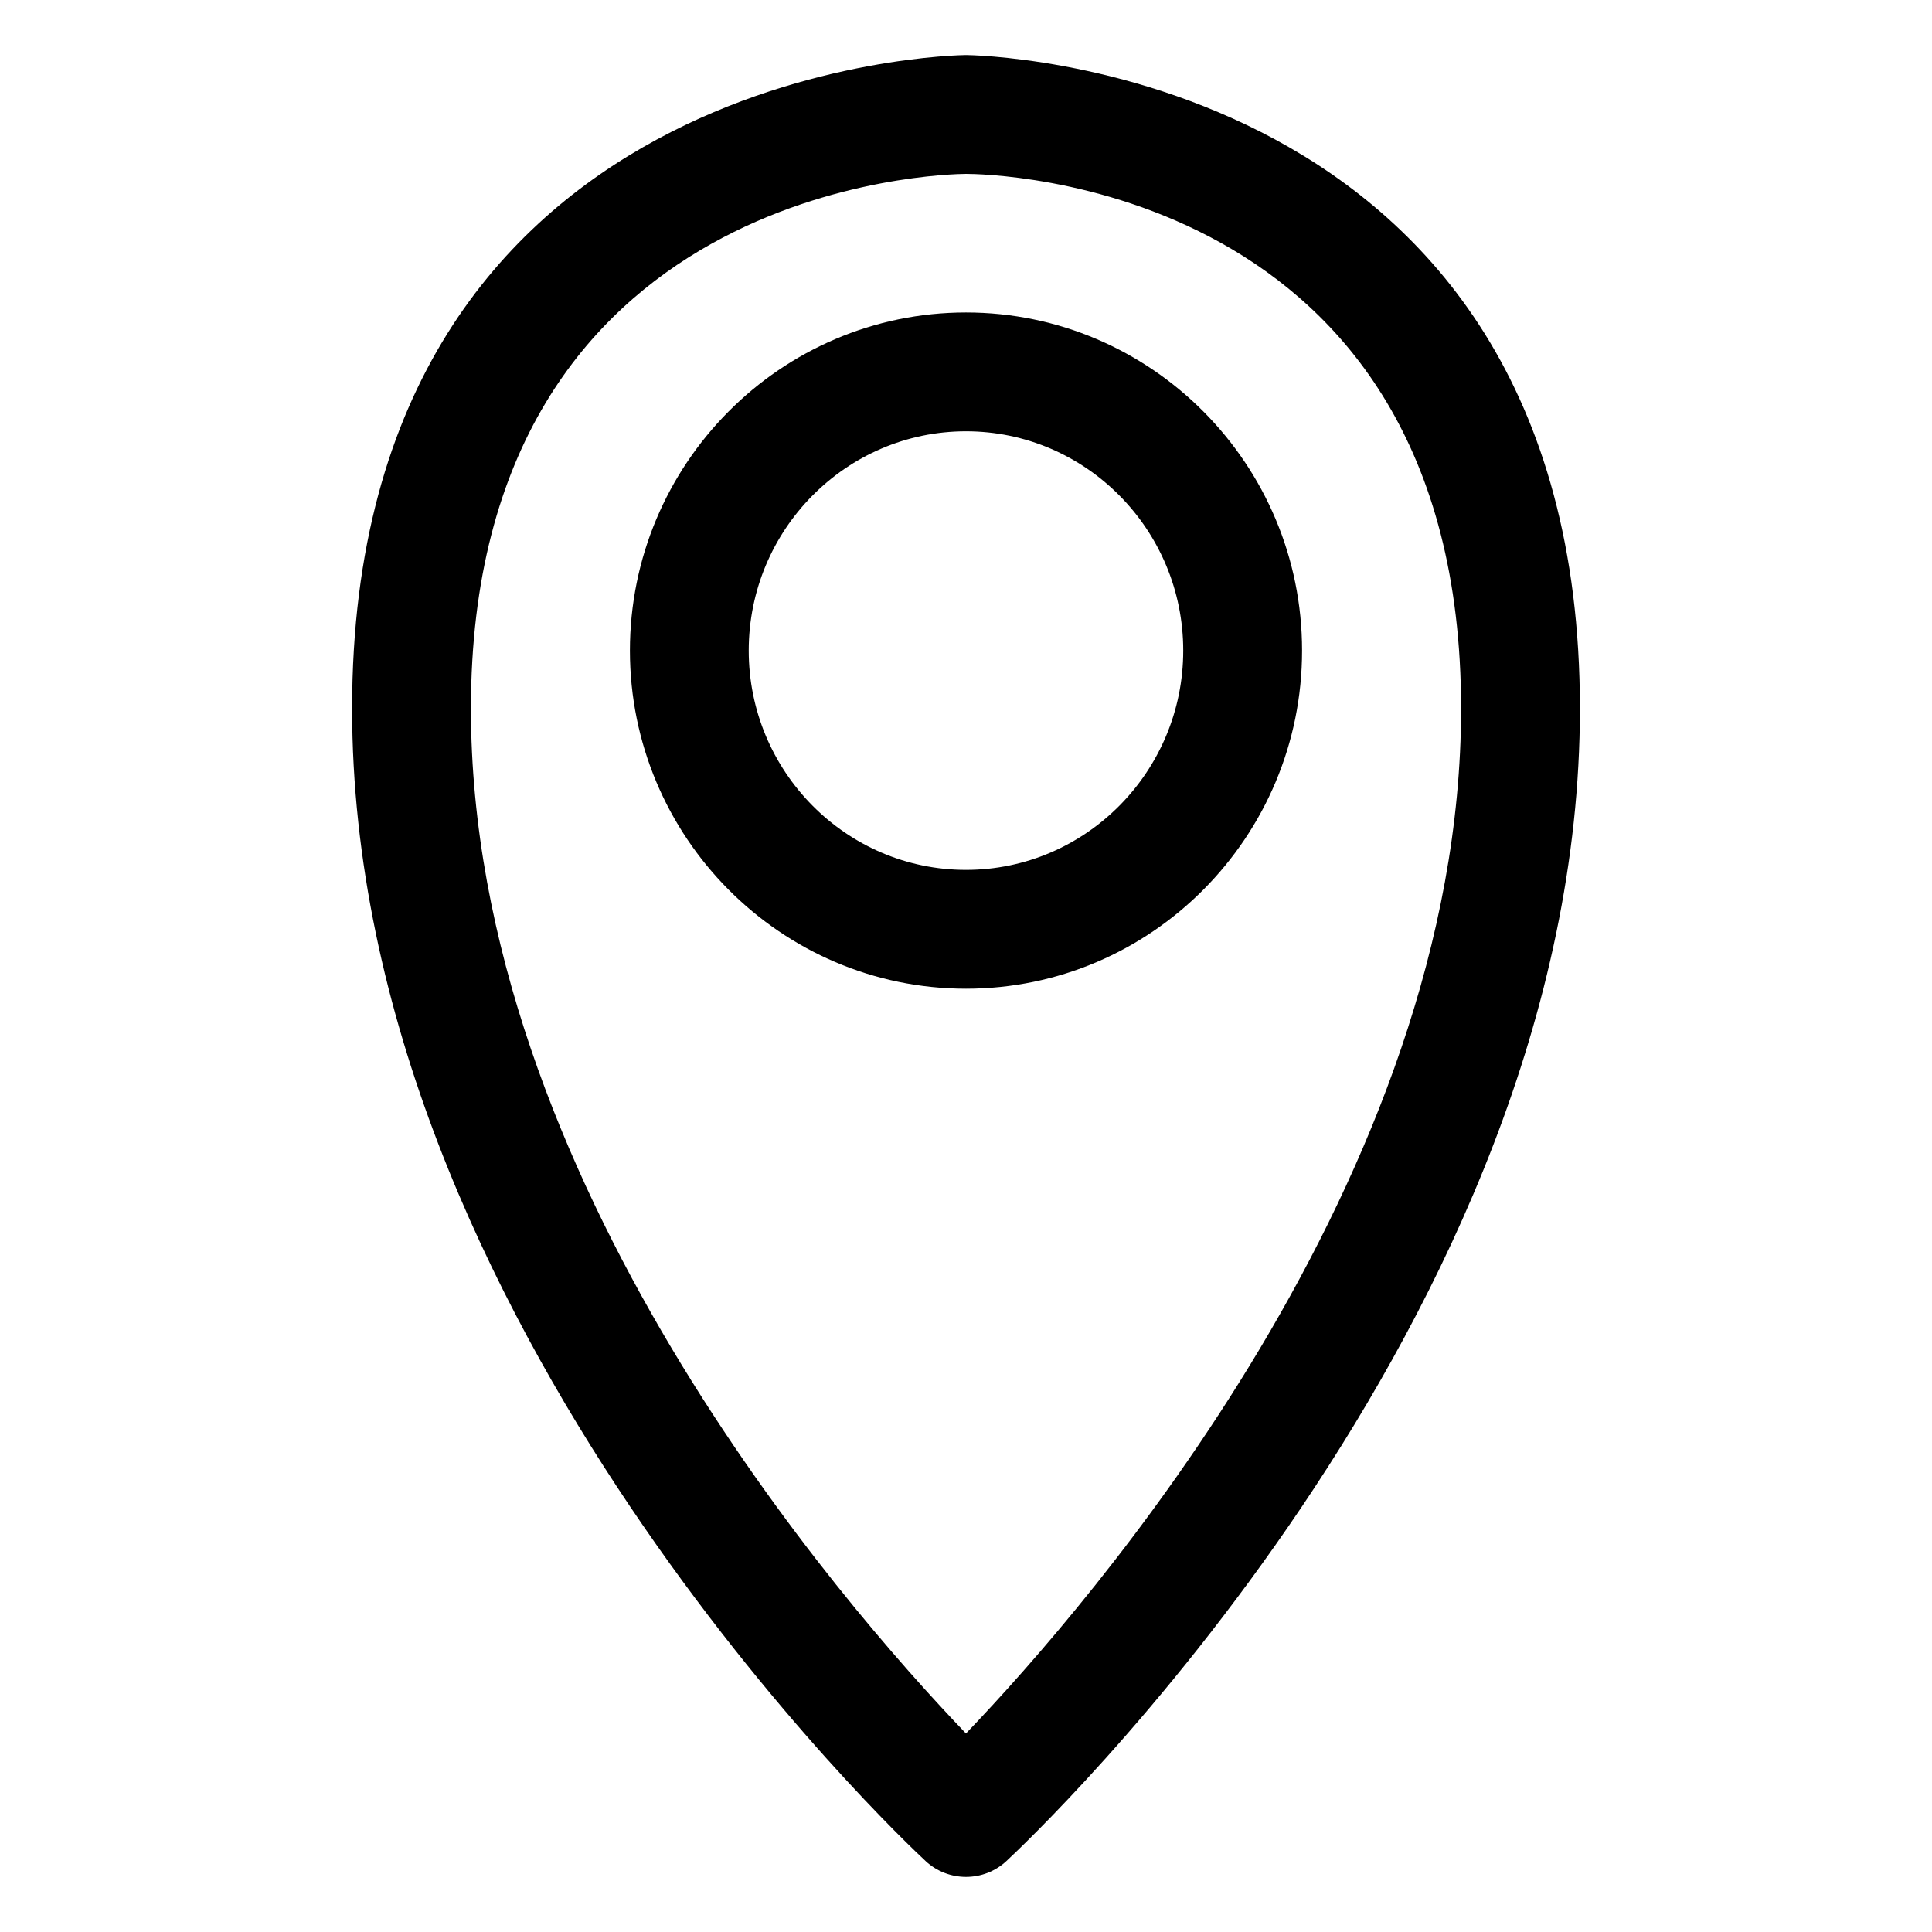
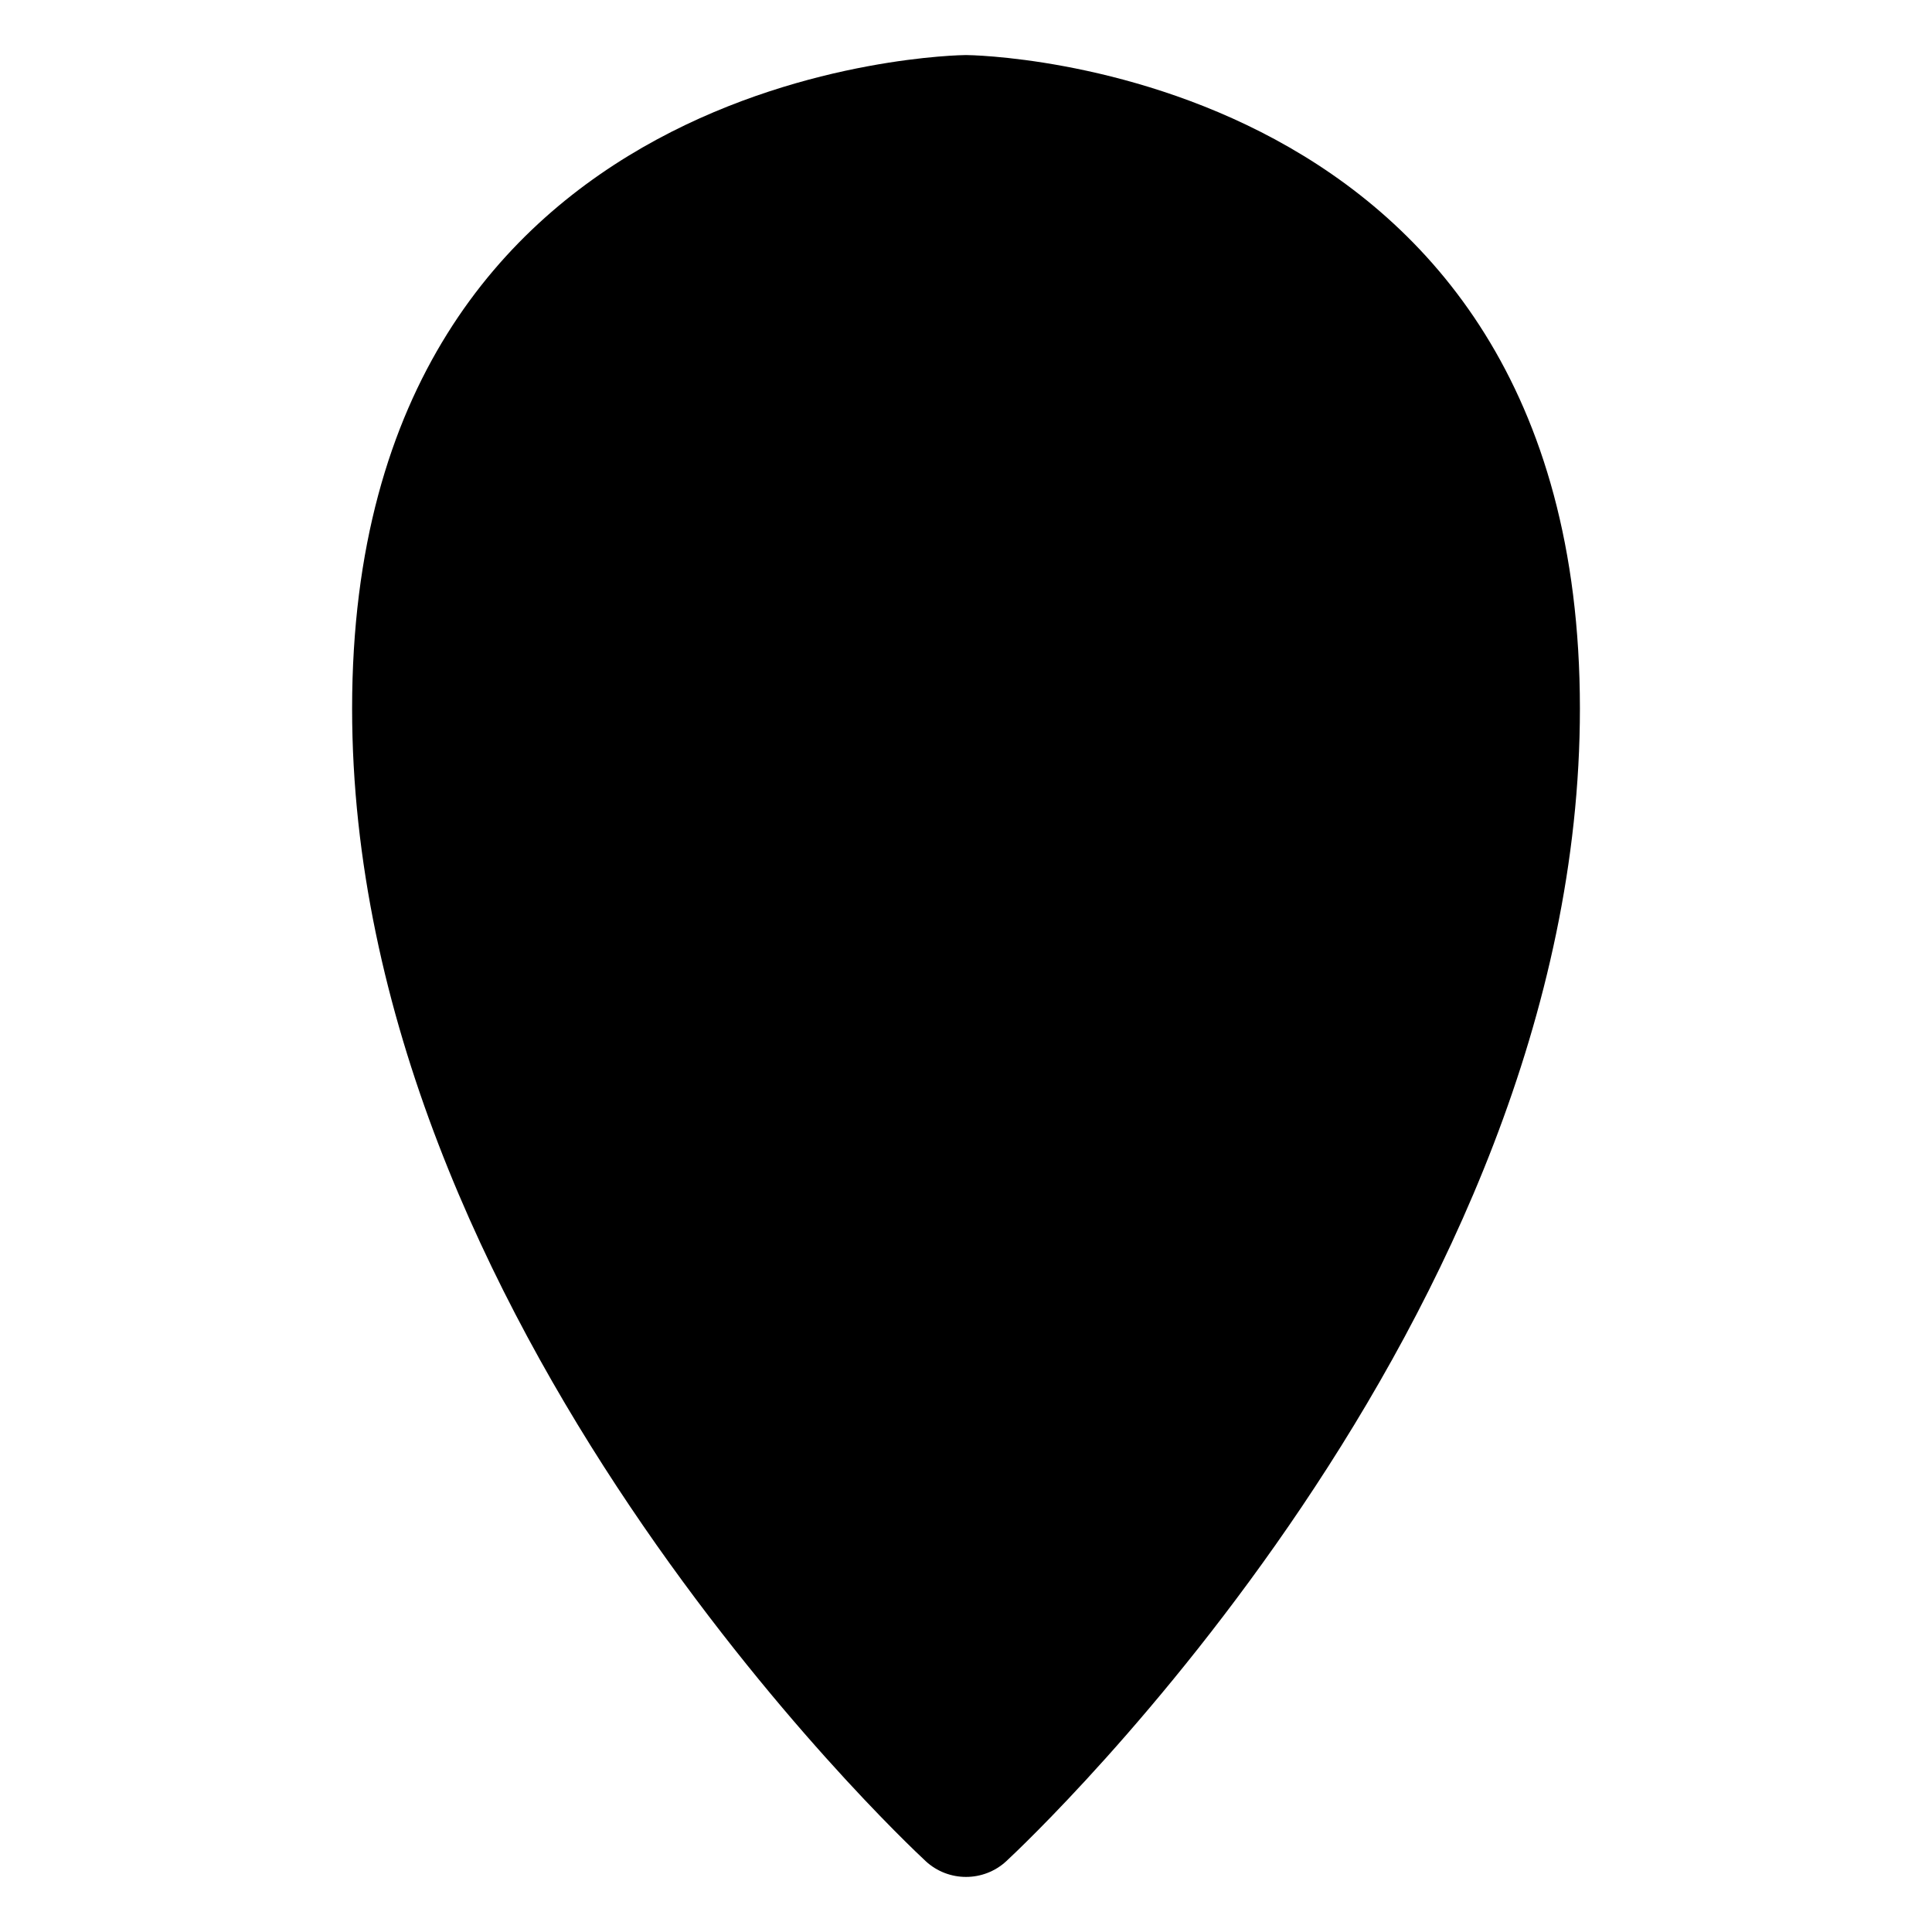
<svg xmlns="http://www.w3.org/2000/svg" fill="#000000" width="800px" height="800px" version="1.1" viewBox="144 144 512 512">
  <g>
-     <path d="m489.06 316.41c0-49.406-39.957-89.598-89.062-89.598-49.109 0-89.062 40.191-89.062 89.598s39.953 89.605 89.062 89.605c49.105 0 89.062-40.199 89.062-89.605zm-146.64 0c0-32.043 25.828-58.109 57.574-58.109s57.574 26.066 57.574 58.109c0 32.039-25.832 58.117-57.574 58.117-31.746 0-57.574-26.078-57.574-58.117z" />
-     <path d="m389.29 637.2c3.012 2.801 6.867 4.203 10.711 4.203s7.699-1.402 10.711-4.203c6.211-5.769 151.98-142.98 151.98-305.43 0-171.21-161.06-173.18-162.69-173.18-1.633 0-162.69 1.977-162.69 173.18 0 162.45 145.77 299.66 151.98 305.43zm10.711-447.12c5.359 0 131.2 1.609 131.2 141.7 0 124.18-98.156 237.11-131.21 271.61-33.066-34.461-131.19-147.21-131.19-271.61 0-139.39 125.88-141.66 131.2-141.7z" />
+     <path d="m389.29 637.2c3.012 2.801 6.867 4.203 10.711 4.203s7.699-1.402 10.711-4.203c6.211-5.769 151.98-142.98 151.98-305.43 0-171.21-161.06-173.18-162.69-173.18-1.633 0-162.69 1.977-162.69 173.18 0 162.45 145.77 299.66 151.98 305.43zm10.711-447.12z" />
  </g>
</svg>